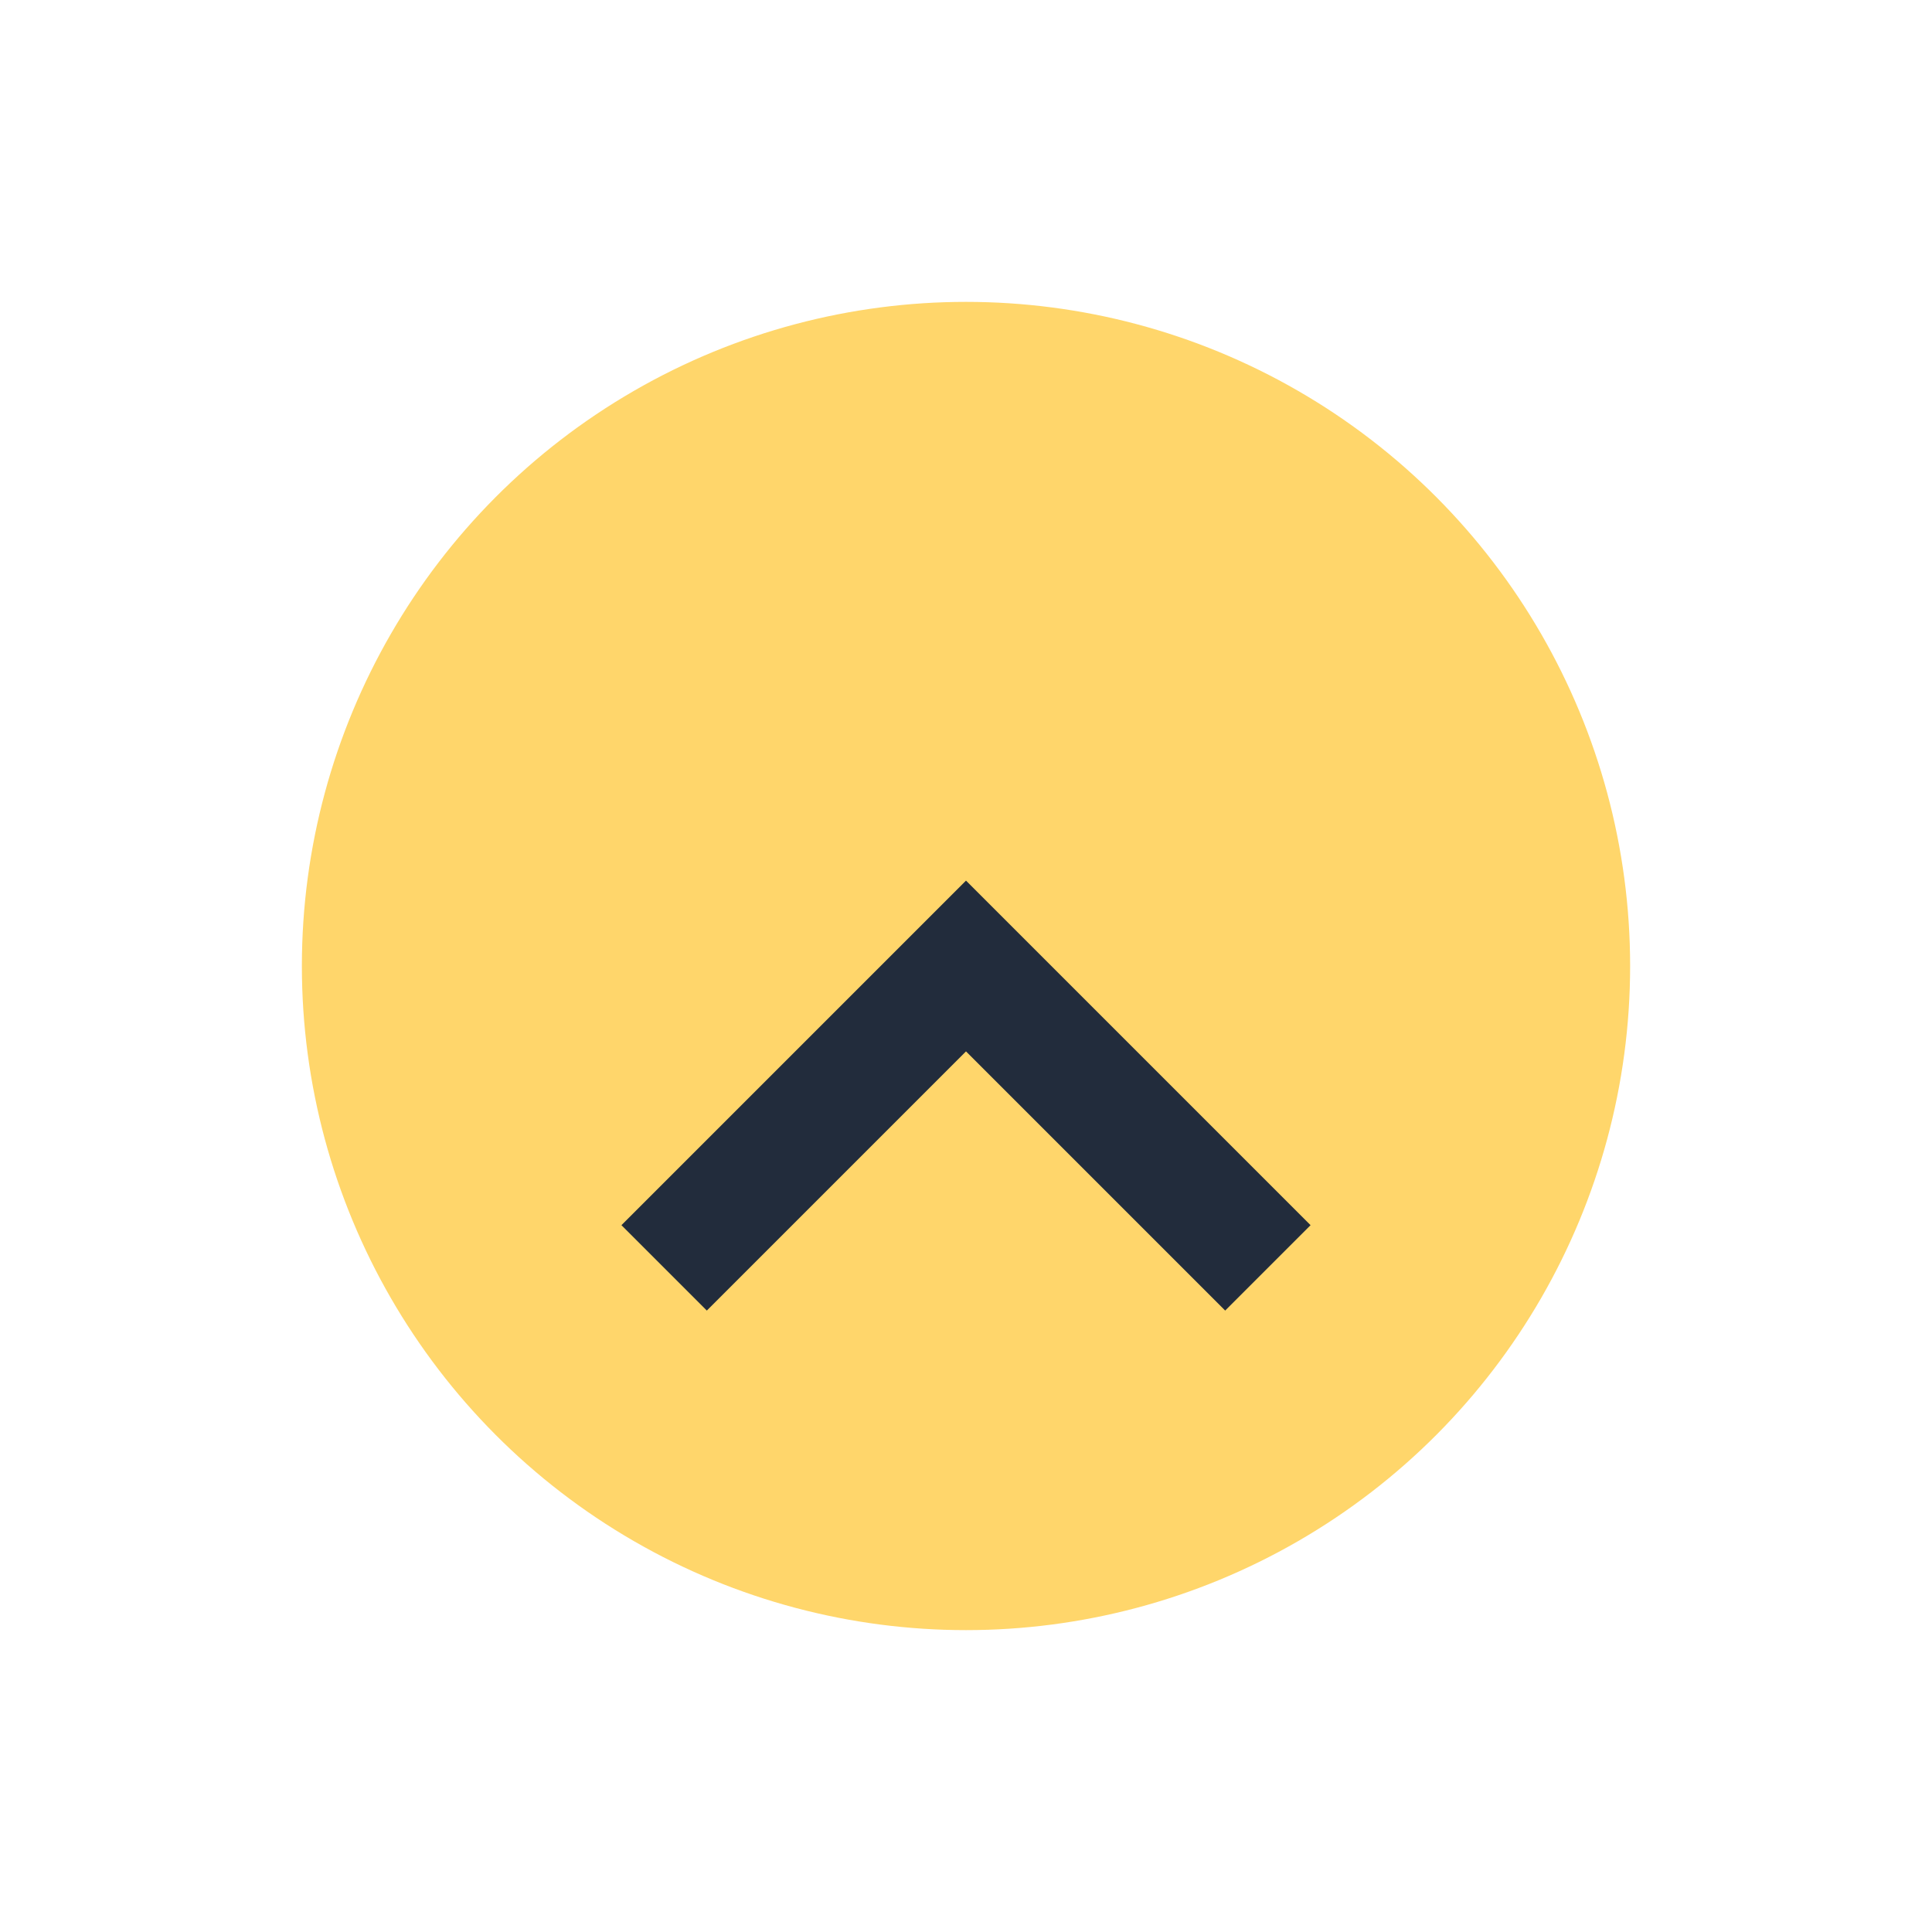
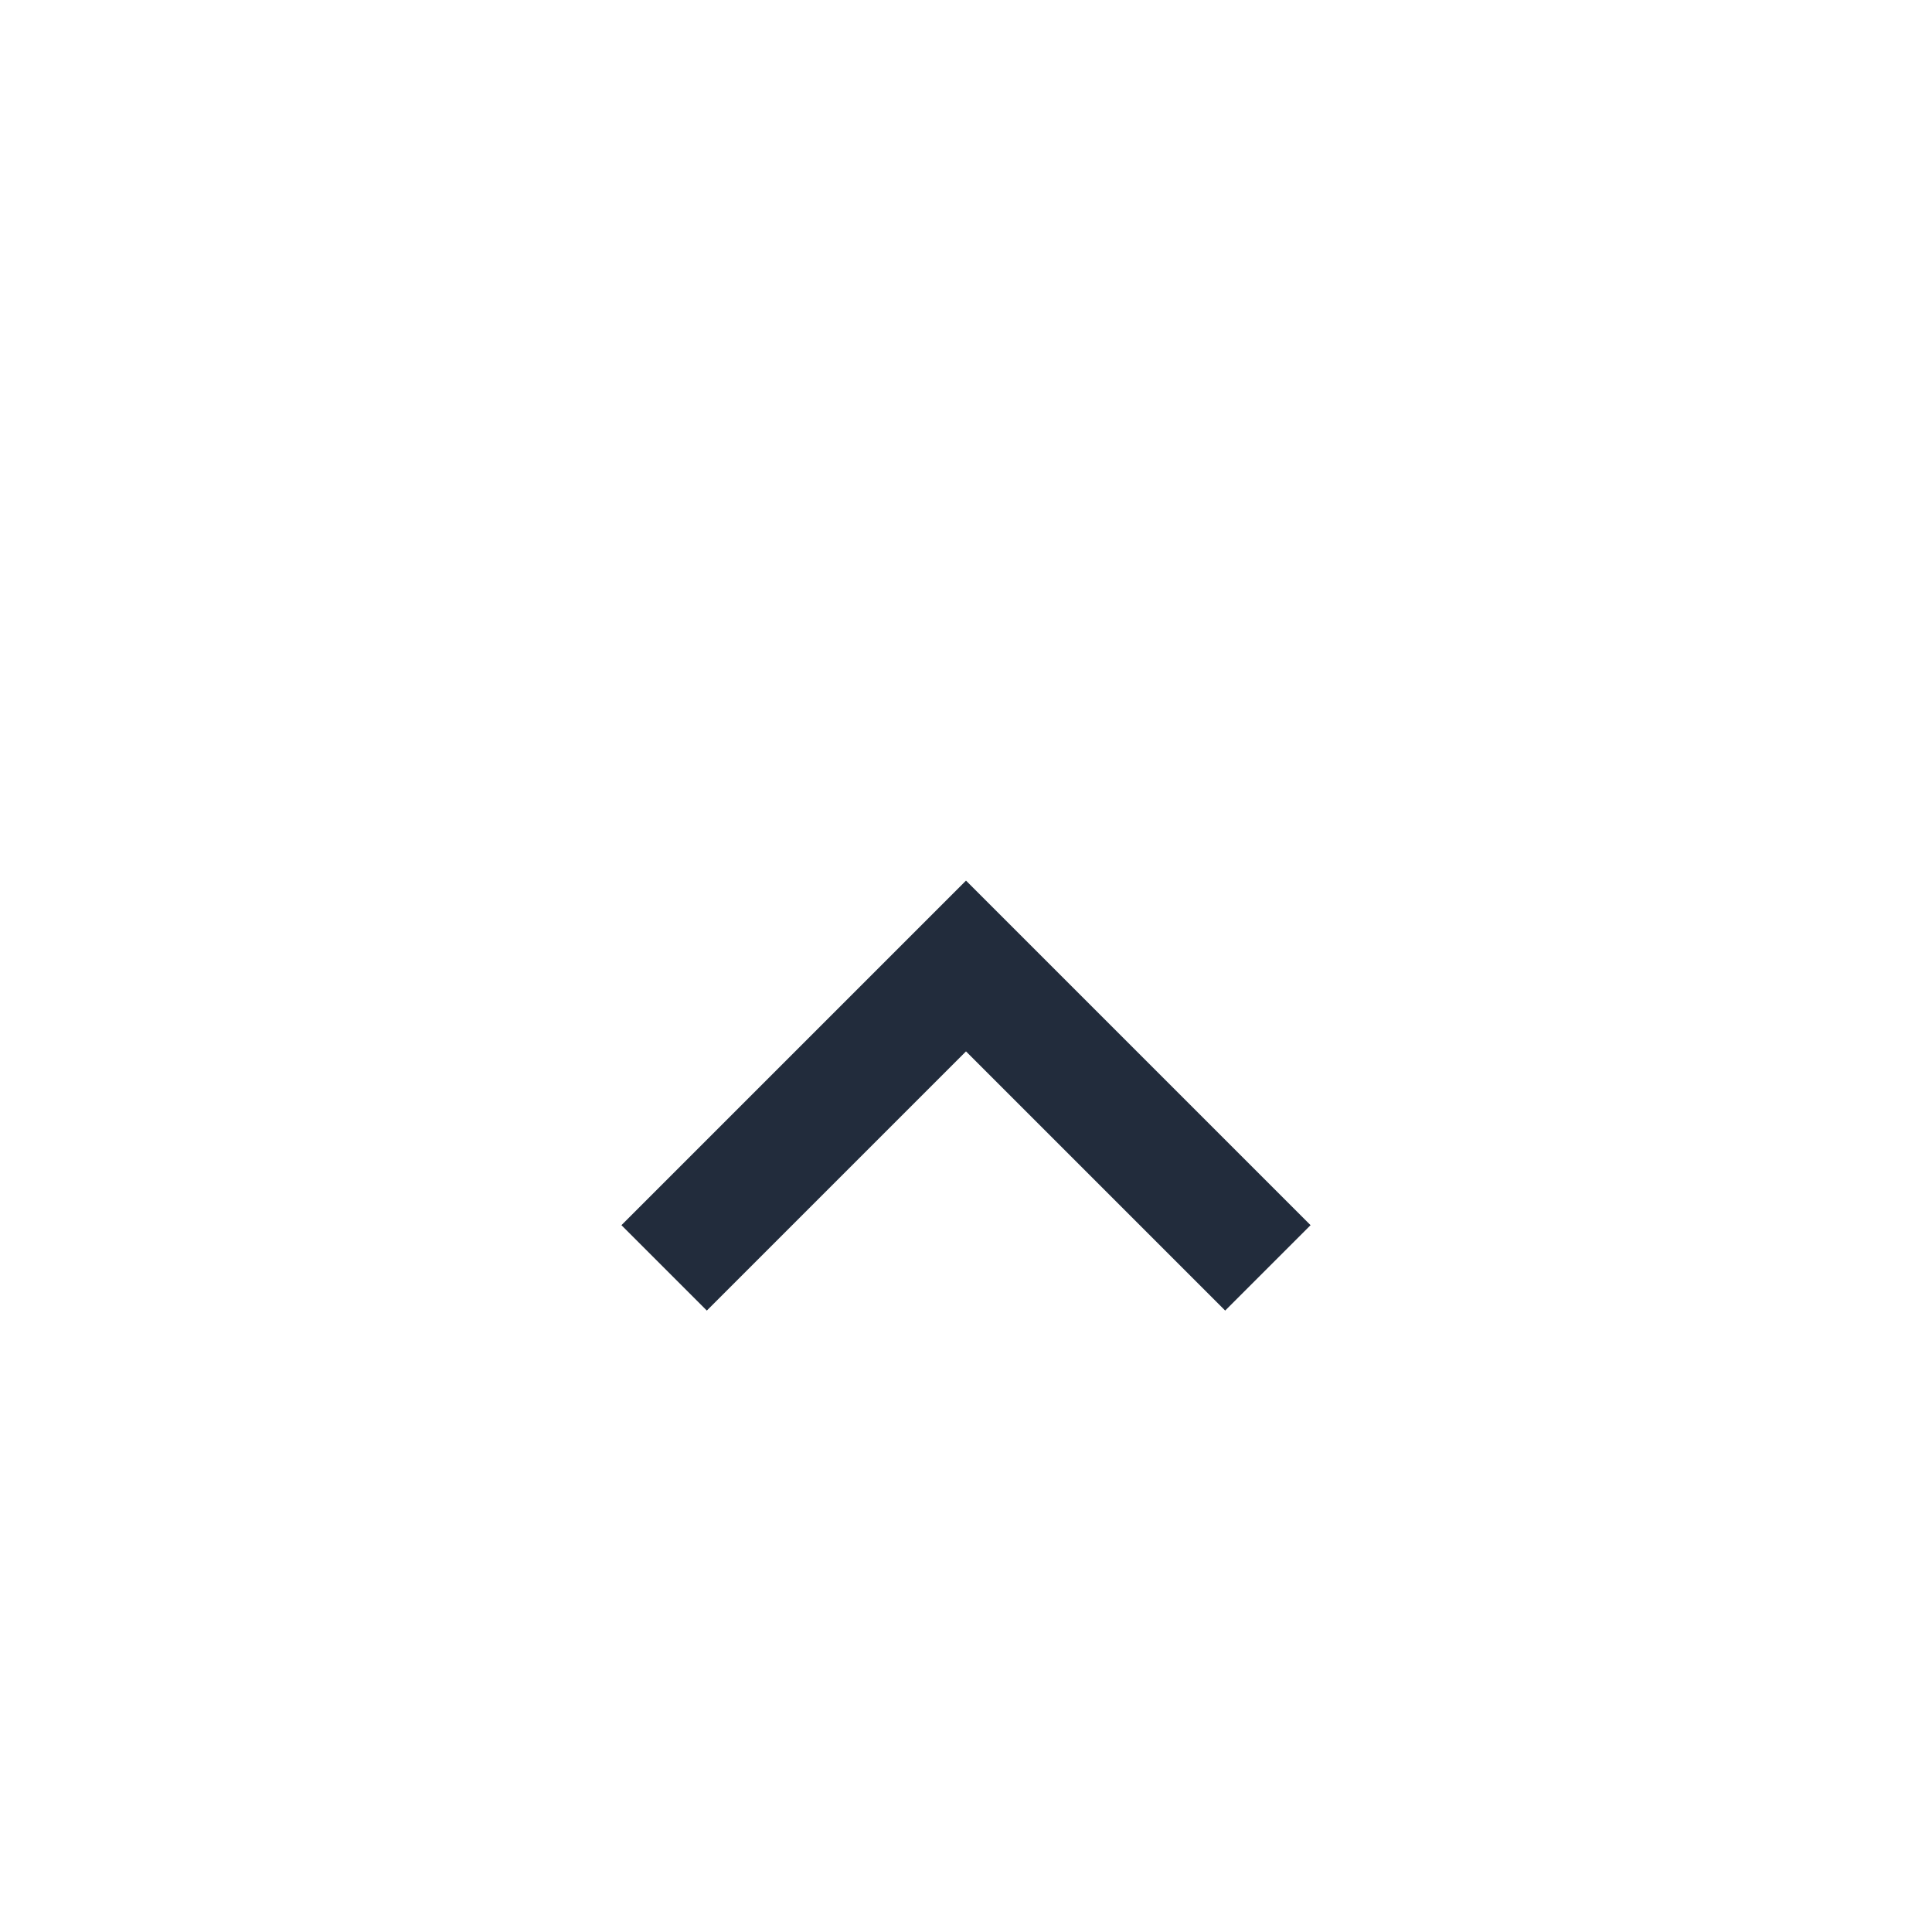
<svg xmlns="http://www.w3.org/2000/svg" width="32" height="32" viewBox="0 0 32 32">
-   <circle cx="16" cy="16" r="11" fill="#FFD66B" />
  <path d="M11 21l5-5 5 5" stroke="#222C3C" stroke-width="2" fill="none" />
</svg>